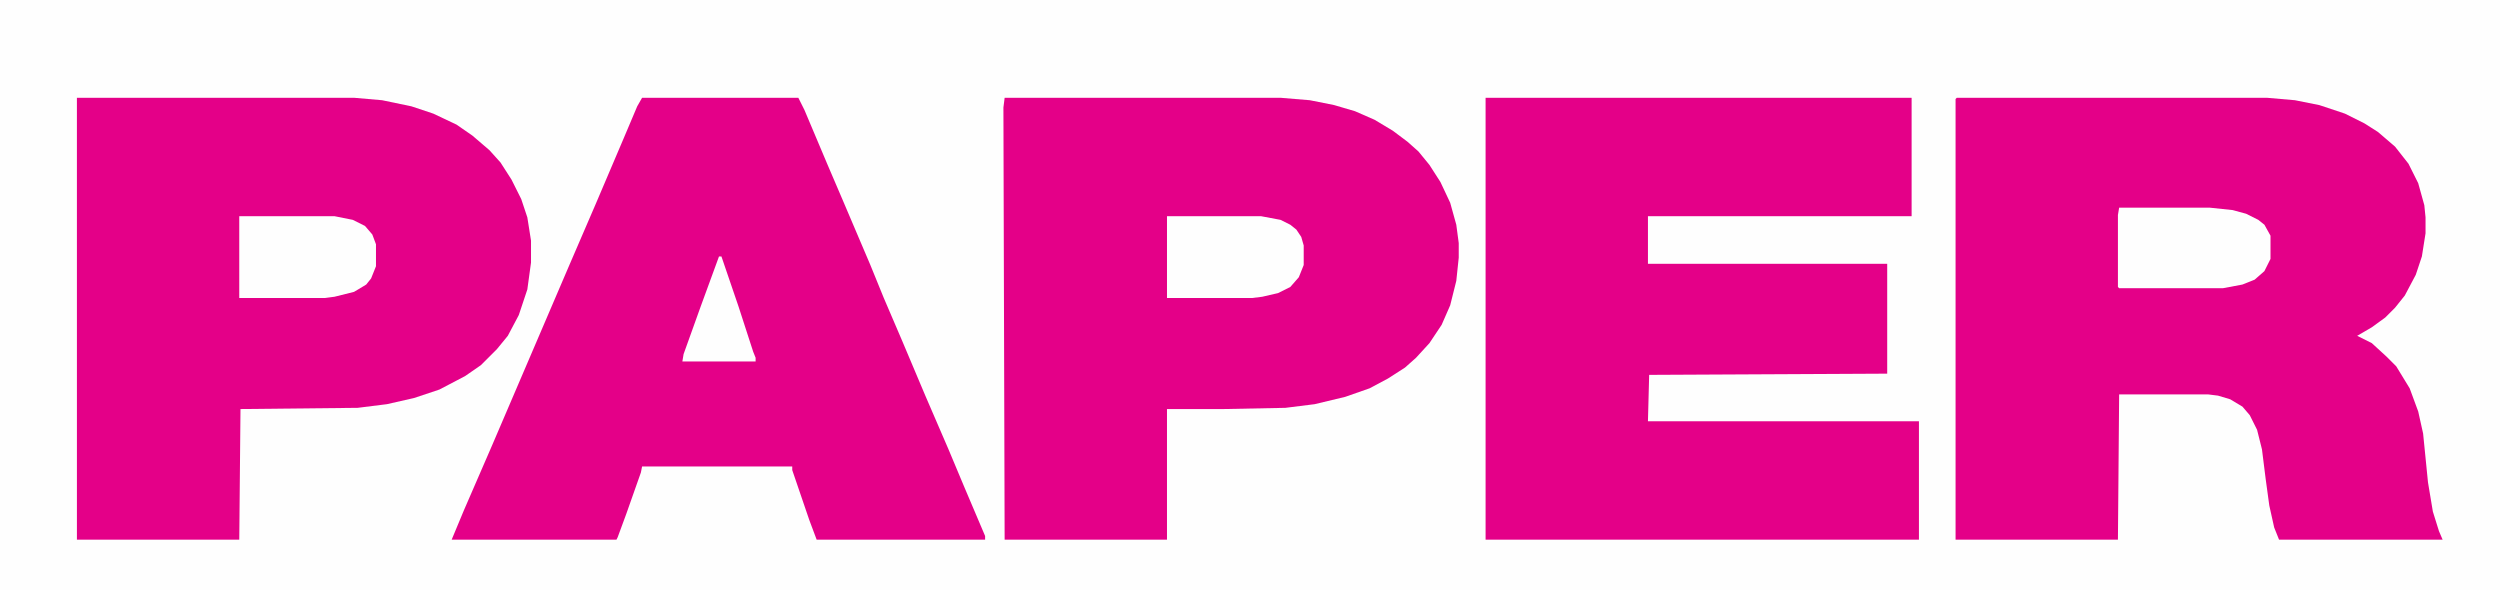
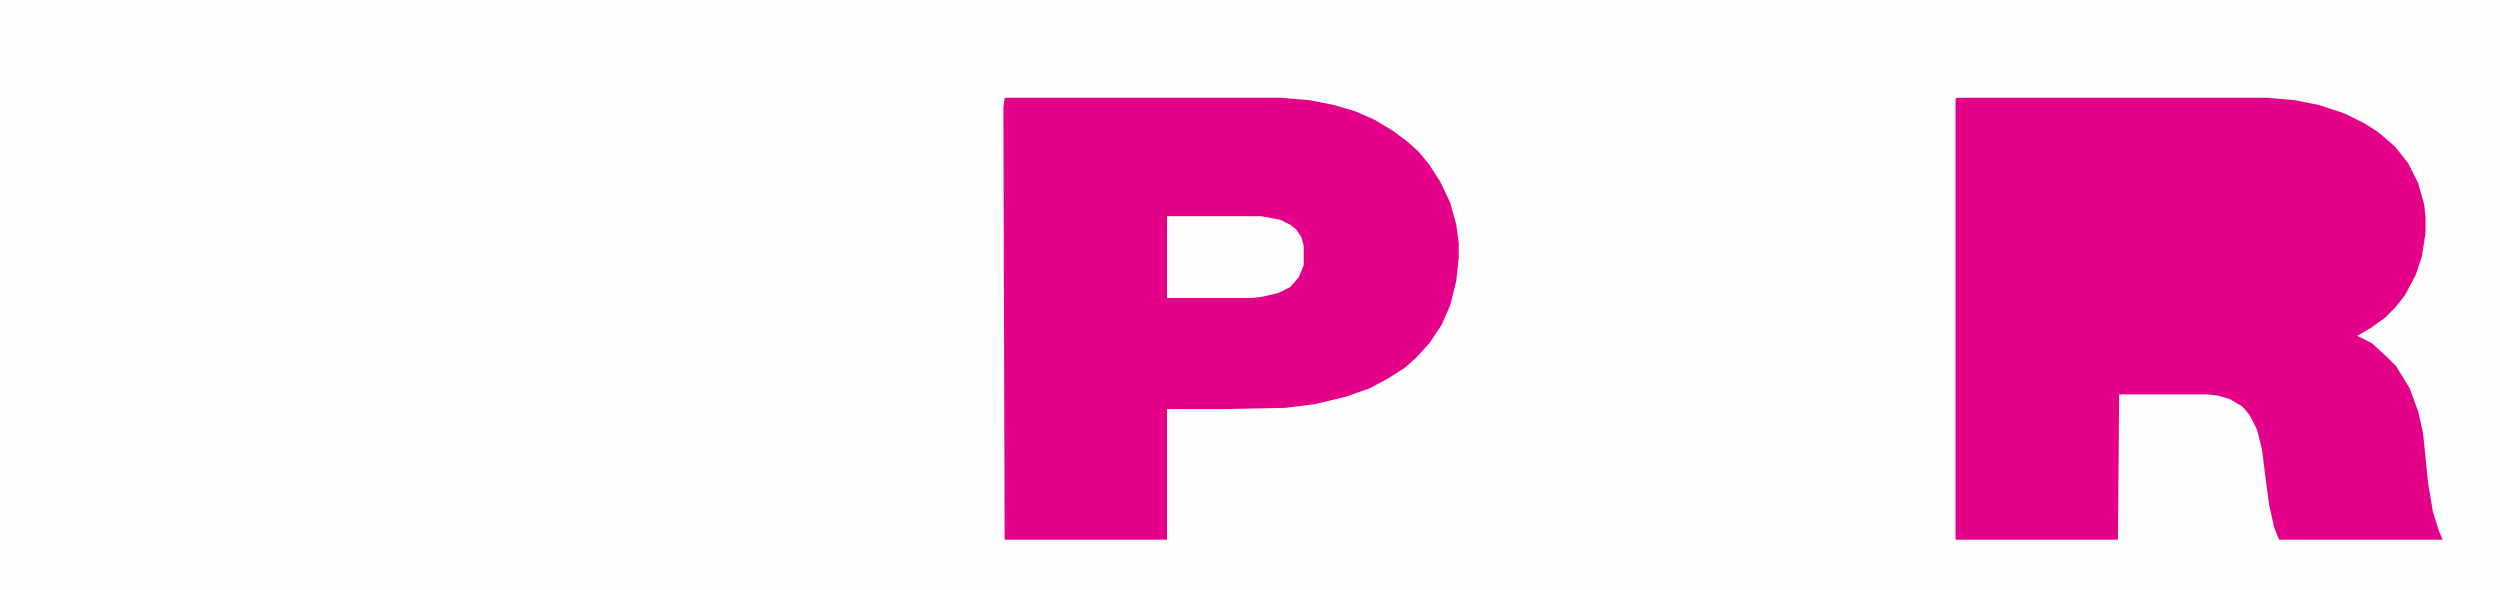
<svg xmlns="http://www.w3.org/2000/svg" viewBox="0 0 2048 483" width="1280" height="302">
  <path transform="translate(0)" d="m0 0h2048v483h-2048z" fill="#FEFEFE" />
  <path transform="translate(1603,80)" d="m0 0h254l23 2 20 4 21 7 16 8 11 7 14 12 11 14 8 16 5 18 1 10v13l-3 19-5 15-9 17-8 10-8 8-11 8-12 7 12 6 12 11 8 8 11 18 7 19 4 18 4 40 4 24 5 16 3 7h-134l-4-10-4-18-3-22-3-24-4-16-6-12-6-7-10-6-10-3-8-1h-73l-1 119h-133v-361z" fill="#E40088" />
-   <path transform="translate(1217,80)" d="m0 0h349v97h-216v39h196v90l-195 1-1 38h222v97h-355z" fill="#E40088" />
-   <path transform="translate(63,80)" d="m0 0h227l23 2 24 5 18 6 19 9 13 9 14 12 9 10 9 14 8 16 5 15 3 19v18l-3 22-7 21-9 17-9 11-13 13-13 9-21 11-21 7-22 5-24 3-96 1-1 107h-133z" fill="#E40088" />
  <path transform="translate(823,80)" d="m0 0h226l24 2 20 4 17 5 16 7 15 9 12 9 9 8 9 11 9 14 8 17 5 18 2 15v12l-2 19-5 20-7 16-10 15-11 12-9 8-14 9-15 8-20 7-25 6-24 3-51 1h-46v107h-133l-1-354z" fill="#E40088" />
-   <path transform="translate(526,80)" d="m0 0h128l5 10 19 45 12 28 23 54 11 27 15 35 19 45 19 44 13 31 17 40v3h-138l-6-16-14-41v-3h-123l-1 5-12 34-7 19-1 2h-135l10-24 23-53 63-147 22-51 23-54 11-26z" fill="#E40088" />
-   <path transform="translate(1736,170)" d="m0 0h74l19 2 11 3 10 5 5 4 5 9v19l-5 10-8 7-10 4-16 3h-85l-1-1v-59z" fill="#FEFEFE" />
  <path transform="translate(196,177)" d="m0 0h78l15 3 10 5 6 7 3 8v18l-4 10-4 5-10 6-16 4-8 1h-70z" fill="#FEFEFE" />
  <path transform="translate(956,177)" d="m0 0h77l16 3 8 4 5 4 4 6 2 7v16l-4 10-7 8-10 5-13 3-8 1h-70z" fill="#FEFEFE" />
  <path transform="translate(589,210)" d="m0 0h2l14 41 12 37 2 5v3h-60l1-6 14-39z" fill="#FEFEFE" />
</svg>